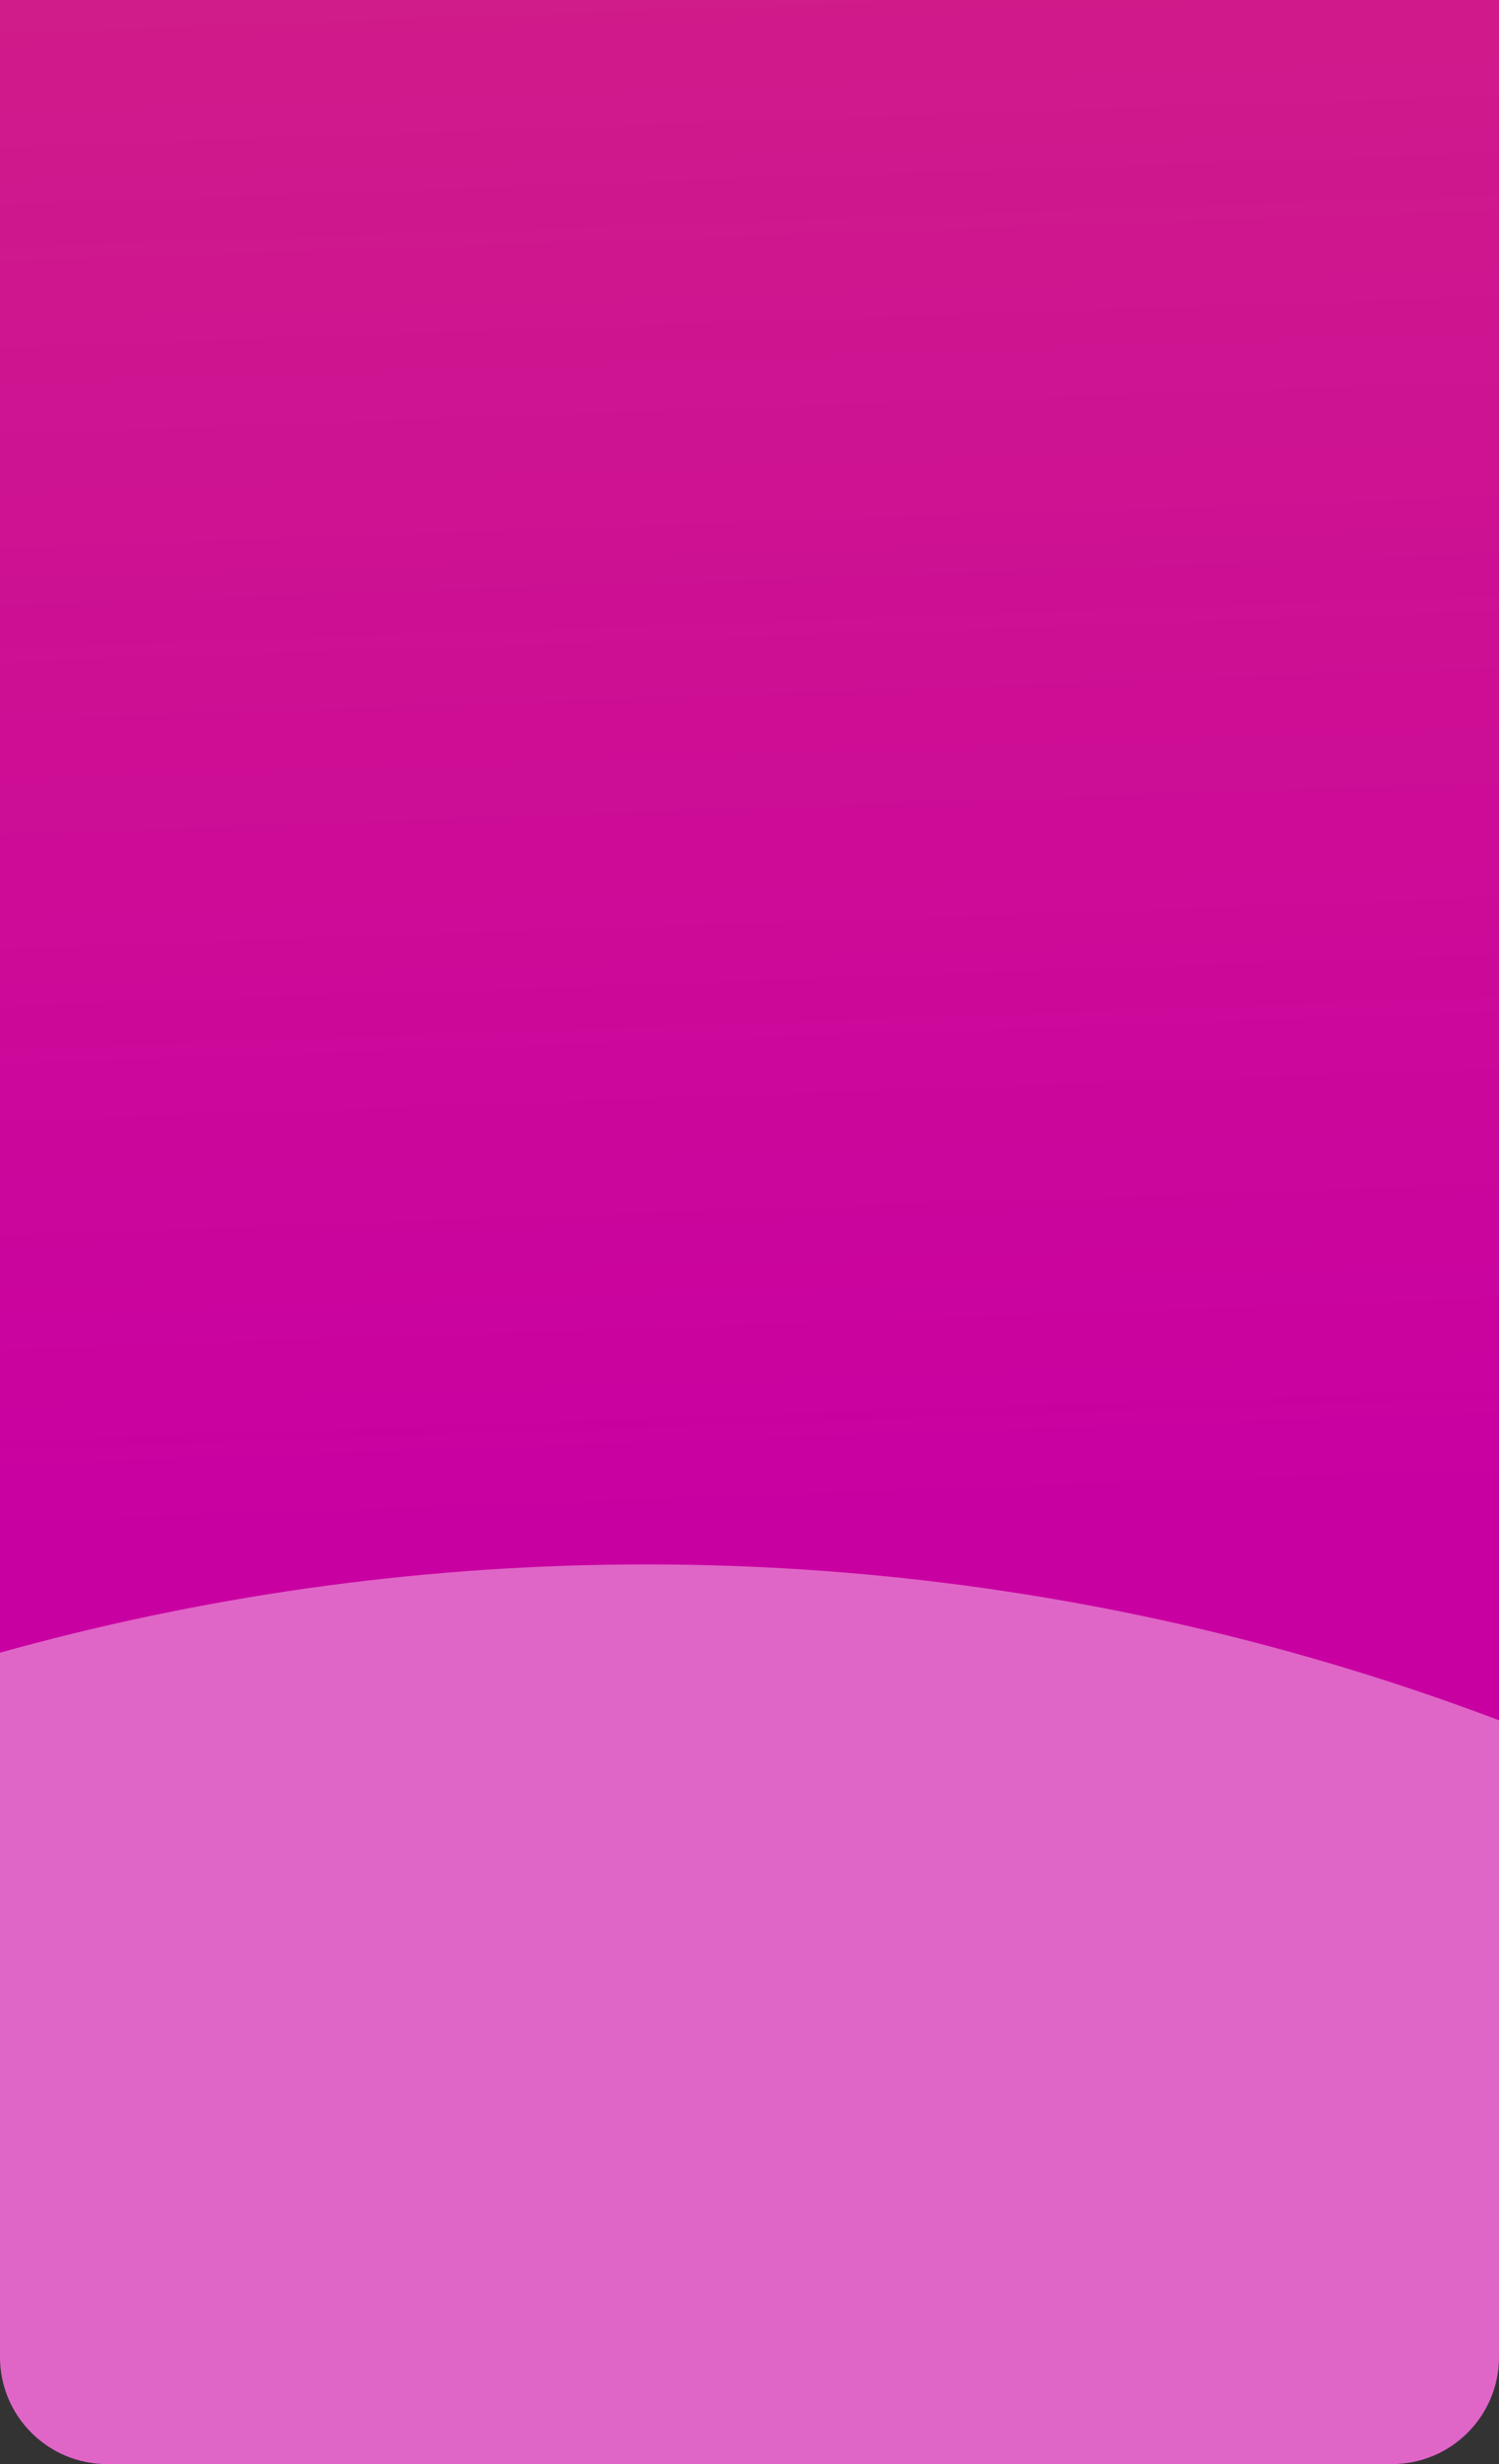
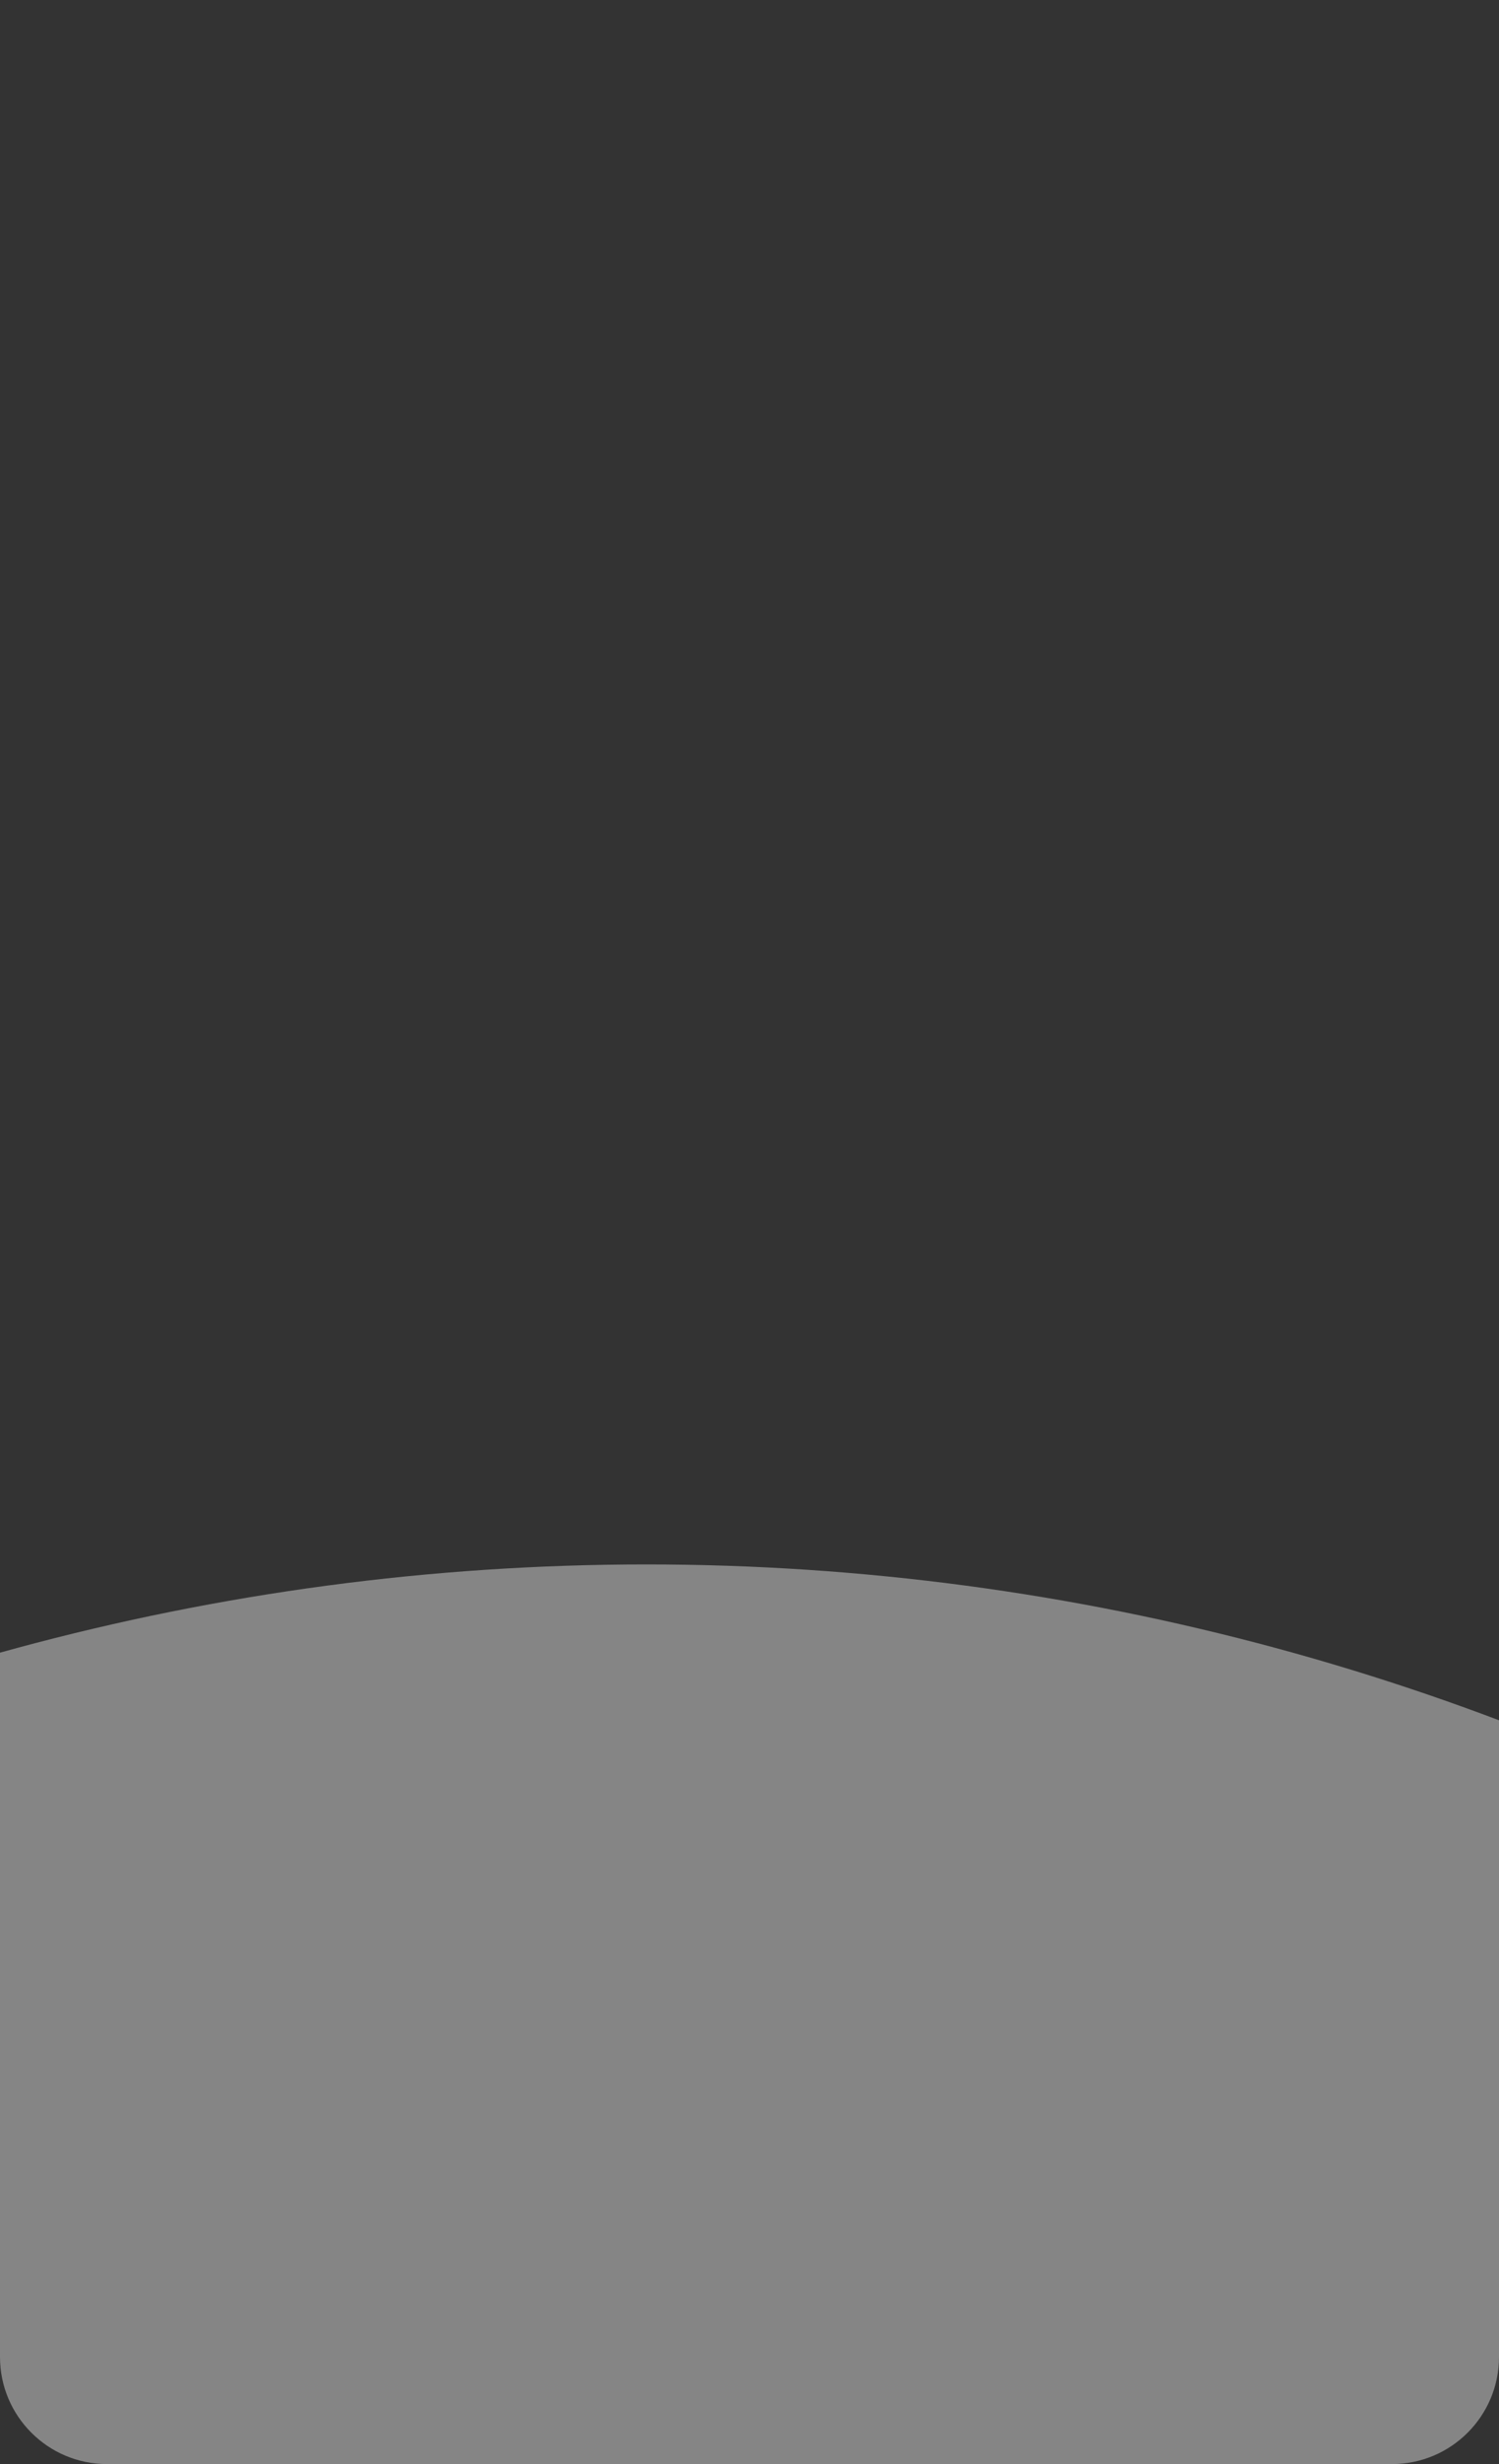
<svg xmlns="http://www.w3.org/2000/svg" width="140" height="230" viewBox="0 0 140 230" fill="none">
  <rect x="0" y="0" width="140" height="230" fill="#333333" stroke="none" />
  <g clip-path="url(#clip0_8802_53603)">
    <g clip-path="url(#clip1_8802_53603)">
-       <rect x="396.721" y="438.094" width="448.47" height="2165.09" transform="rotate(180 396.721 438.094)" fill="url(#paint0_linear_8802_53603)" />
      <circle cx="60.368" cy="371.201" r="225.177" transform="rotate(90 60.368 371.201)" fill="white" fill-opacity="0.4" />
    </g>
  </g>
  <defs>
    <linearGradient id="paint0_linear_8802_53603" x1="695.387" y1="734.875" x2="726.478" y2="1631.82" gradientUnits="userSpaceOnUse">
      <stop stop-color="#C900A1" />
      <stop offset="1" stop-color="#F5A811" />
    </linearGradient>
    <clipPath id="clip0_8802_53603">
      <path d="M140 0L140 220C140 225.523 135.523 230 130 230H10C4.477 230 0 225.523 0 220L0 0L140 0Z" fill="white" />
    </clipPath>
    <clipPath id="clip1_8802_53603">
      <rect width="3320.06" height="230" fill="white" transform="translate(213.963 -1507.53) rotate(90)" />
    </clipPath>
  </defs>
</svg>